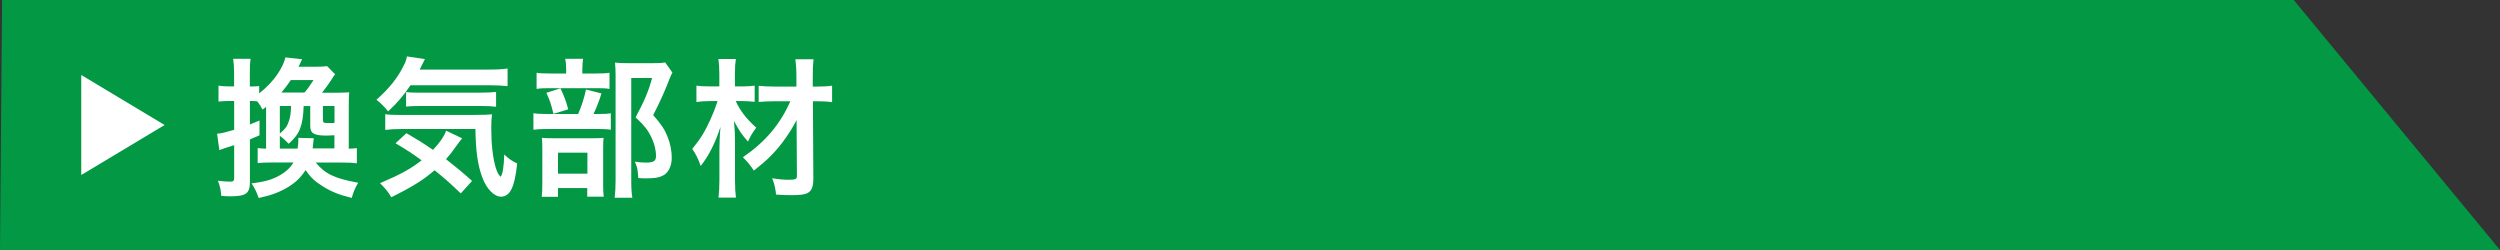
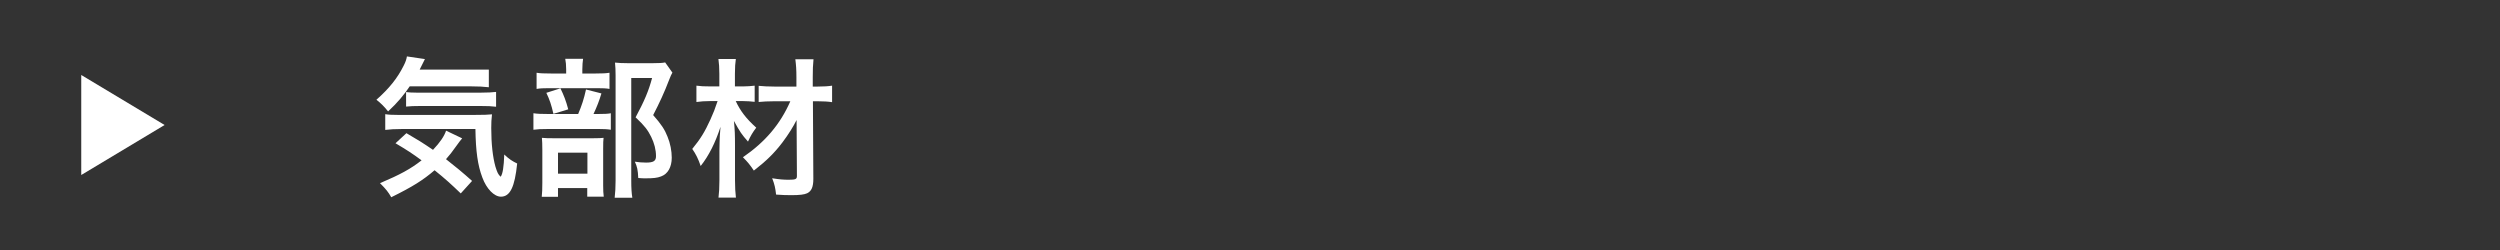
<svg xmlns="http://www.w3.org/2000/svg" id="_レイヤー_1" data-name="レイヤー 1" width="300" height="30" viewBox="0 0 300 30">
  <rect x="0" y="0" width="300" height="30" fill="#333333" stroke="none" />
  <defs>
    <style>
      .cls-1 {
        fill: #fff;
      }

      .cls-1, .cls-2 {
        stroke-width: 0px;
      }

      .cls-2 {
        fill: #039844;
      }
    </style>
  </defs>
-   <polygon class="cls-2" points="0 30 300 30 275.25 0 .25 0 0 30" />
  <g>
    <polygon class="cls-1" points="19.75 15 9.75 21 9.75 9 19.75 15" />
    <g>
-       <path class="cls-1" d="M37.87,19.48c1.13,1.39,2.27,1.93,5.11,2.45-.4.68-.56,1.1-.77,1.82-1.48-.36-2.45-.74-3.49-1.4-.95-.59-1.48-1.1-2.05-1.94-.56.86-1.13,1.44-2.07,2.02-1.08.65-2.05,1.01-3.56,1.33-.23-.67-.43-1.1-.85-1.76,1.58-.18,2.52-.45,3.47-1.01.7-.41,1.19-.88,1.55-1.49h-2.67c-.72,0-1.06.02-1.62.07v-1.8c.32.05.47.05,1.01.07v-5.01l-.43.32c-.22-.43-.32-.58-.63-.99-.22-.02-.47-.04-.68-.04h-.2v2.81c.38-.14.59-.23,1.15-.47v1.78c-.59.25-.72.31-1.15.49v5.08c0,1.42-.45,1.75-2.41,1.75-.29,0-.5-.02-1.03-.05-.05-.74-.14-1.13-.4-1.82.61.07,1.01.11,1.46.11.4,0,.49-.09.49-.49v-3.89q-1.44.45-1.78.59l-.27-1.96c.54-.05.97-.16,2.05-.47v-3.46h-.67c-.38,0-.74.02-1.21.07v-1.91c.45.07.77.09,1.22.09h.65v-1.46c0-.88-.04-1.35-.11-1.85h2.09c-.07.5-.09.95-.09,1.84v1.48h.18c.36,0,.61-.02.94-.05v.88c.95-.76,1.69-1.53,2.25-2.39.47-.72.77-1.35.9-1.93l2,.22q-.09.18-.27.59c-.04.07-.09.16-.16.31h2.12c.63,0,.95-.02,1.31-.07l.96.97c-.14.18-.23.32-.45.67-.32.5-.72,1.06-1.12,1.55h1.71c.76,0,1.12-.02,1.55-.05-.04.47-.05.92-.05,1.75v5.02c.47-.02.68-.04.97-.07v1.82c-.49-.07-.95-.09-1.75-.09h-3.21ZM35.71,17.82c.09-.56.09-.59.09-1.28l1.85.05q-.07.68-.13,1.22h2.61v-1.58c-.58.02-.88.04-.95.04-1.51,0-1.95-.27-1.95-1.15v-2.39h-.79c-.09,2.41-.49,3.37-1.8,4.52-.4-.41-.65-.65-1.06-.95v1.53h2.12ZM33.58,12.72v3.31c.65-.56.86-.83,1.06-1.42.2-.52.25-.94.29-1.89h-1.35ZM36.54,11.1c.31-.34.74-.94,1.08-1.49h-2.72c-.38.56-.67.94-1.13,1.49h2.77ZM40.14,12.72h-1.39v1.62c0,.4.07.43.76.43.14,0,.29,0,.63-.02v-2.03Z" />
-       <path class="cls-1" d="M49.25,10.24c-.79,1.19-1.58,2.11-2.68,3.13-.47-.59-.85-.97-1.4-1.4,1.53-1.35,2.52-2.59,3.26-4.07.23-.45.34-.76.4-1.13l2.16.32q-.16.31-.63,1.26h8.3c1.03,0,1.66-.04,2.25-.13v2.12c-.59-.07-1.3-.11-2.25-.11h-9.4ZM55.28,23.2c-1.08-1.04-1.89-1.78-3.13-2.77-1.39,1.19-2.61,1.96-5.2,3.24-.36-.63-.63-.97-1.35-1.69,2.45-1.04,3.67-1.71,4.99-2.74-1.1-.81-1.71-1.21-3.13-2.05l1.31-1.21c1.31.76,1.91,1.13,3.19,2,.85-.9,1.35-1.64,1.57-2.3l1.93.92c-.18.2-.38.47-.77,1.01-.43.61-.72.99-1.17,1.49,1.1.86,2,1.6,3.13,2.61l-1.35,1.49ZM48.3,15.48c-.94,0-1.53.04-2.07.11v-1.89c.41.07.85.09,1.55.09h9.15c1.19,0,1.57-.02,2.11-.07-.07.58-.09,1.04-.09,1.64,0,1.91.18,3.48.5,4.63.22.7.32.94.63,1.22.25-.34.38-1.19.43-2.67.59.56.95.79,1.55,1.08-.29,2.83-.85,3.98-1.95,3.98-.81,0-1.73-.94-2.23-2.3-.56-1.48-.79-3.17-.83-5.82h-8.75ZM48.73,11.05c.23.04.81.07,1.35.07h7.54c.9,0,1.51-.04,1.91-.09v1.78c-.54-.07-1.01-.09-1.91-.09h-7.18c-.74,0-1.22.02-1.71.07v-1.75Z" />
+       <path class="cls-1" d="M49.25,10.24c-.79,1.19-1.58,2.11-2.68,3.13-.47-.59-.85-.97-1.4-1.4,1.53-1.35,2.52-2.59,3.26-4.07.23-.45.34-.76.4-1.13l2.16.32q-.16.31-.63,1.26h8.3v2.12c-.59-.07-1.3-.11-2.25-.11h-9.4ZM55.28,23.2c-1.08-1.04-1.89-1.78-3.13-2.77-1.39,1.19-2.61,1.96-5.2,3.24-.36-.63-.63-.97-1.35-1.69,2.45-1.04,3.67-1.71,4.99-2.74-1.1-.81-1.71-1.21-3.13-2.05l1.31-1.21c1.31.76,1.91,1.13,3.19,2,.85-.9,1.35-1.64,1.57-2.3l1.93.92c-.18.2-.38.47-.77,1.01-.43.61-.72.99-1.17,1.49,1.1.86,2,1.6,3.13,2.61l-1.35,1.49ZM48.3,15.48c-.94,0-1.53.04-2.07.11v-1.89c.41.07.85.09,1.55.09h9.15c1.19,0,1.57-.02,2.11-.07-.07.58-.09,1.04-.09,1.64,0,1.91.18,3.48.5,4.63.22.7.32.94.63,1.22.25-.34.38-1.19.43-2.67.59.56.95.79,1.55,1.08-.29,2.83-.85,3.98-1.95,3.98-.81,0-1.73-.94-2.23-2.3-.56-1.48-.79-3.17-.83-5.82h-8.75ZM48.73,11.05c.23.04.81.07,1.35.07h7.54c.9,0,1.51-.04,1.91-.09v1.78c-.54-.07-1.01-.09-1.91-.09h-7.18c-.74,0-1.22.02-1.71.07v-1.75Z" />
      <path class="cls-1" d="M71.75,13.68c.77,0,1.21-.02,1.55-.09v1.98c-.4-.07-.86-.09-1.46-.09h-6.03c-.88,0-1.28.02-1.8.09v-1.98c.49.07.9.09,1.82.09h3.55c.43-1.01.7-1.84.94-2.94l1.85.47c-.25.86-.56,1.64-.95,2.47h.54ZM71.5,8.82c.81,0,1.21-.02,1.64-.09v1.94c-.38-.07-.74-.09-1.51-.09h-5.76c-.67,0-1.08.02-1.48.09v-1.94c.41.07.83.09,1.71.09h1.84v-.5c0-.5-.04-.9-.11-1.26h2.14c-.05.36-.09.74-.09,1.26v.5h1.62ZM66.96,23.62h-1.95c.05-.5.07-.94.07-1.69v-3.91c0-.74-.02-1.06-.05-1.48.41.04.77.05,1.44.05h4.65c.74,0,1.04-.02,1.31-.05-.04.32-.05.56-.05,1.33v4.38c0,.63.02.95.07,1.35h-1.98v-1.03h-3.51v1.04ZM67.25,10.6c.41.83.67,1.51.94,2.52l-1.78.54c-.25-1.08-.45-1.69-.85-2.52l1.69-.54ZM66.96,20.84h3.53v-2.52h-3.53v2.52ZM80.68,8.73c-.13.23-.2.38-.36.79-.61,1.6-1.19,2.84-1.94,4.29.99,1.13,1.39,1.73,1.73,2.61.32.77.5,1.69.5,2.5,0,1.13-.47,1.96-1.28,2.25-.45.18-.95.23-1.84.23-.31,0-.47,0-.9-.04-.04-.94-.13-1.37-.41-1.96.47.07.83.11,1.35.11.9,0,1.19-.2,1.19-.77,0-.76-.2-1.55-.58-2.32-.41-.83-.81-1.35-1.87-2.34,1.04-1.93,1.58-3.2,1.98-4.72h-2.5v12.26c0,.97.04,1.58.13,2.11h-2.12c.07-.58.11-1.28.11-2.05v-12.66c0-.52-.02-1.03-.07-1.51.49.05.88.07,1.48.07h3.12c.7,0,1.08-.02,1.42-.09l.88,1.24Z" />
      <path class="cls-1" d="M88.28,12.11c.56,1.22,1.28,2.14,2.47,3.21-.43.56-.67.97-.99,1.67-.79-.9-.92-1.1-1.69-2.48.11,1.12.13,1.6.13,2.99v4.12c0,.85.04,1.51.11,2.09h-2.09c.07-.56.11-1.24.11-2.09v-3.56q.02-.68.02-.99,0-.63.11-1.85c-.61,1.89-1.4,3.47-2.38,4.7-.27-.81-.58-1.44-1.01-2.05.99-1.21,1.5-2.03,2.18-3.53.38-.85.52-1.19.86-2.21h-.9c-.65,0-1.13.04-1.64.11v-1.96c.5.07.92.09,1.71.09h1.04v-1.53c0-.72-.04-1.22-.11-1.76h2.09c-.07.5-.11.97-.11,1.76v1.53h.97c.52,0,.95-.04,1.4-.09v1.94c-.45-.05-.92-.09-1.39-.09h-.9ZM92.97,12.15c-.85,0-1.44.04-1.93.09v-1.94c.52.05,1.1.09,1.94.09h2.59v-1.12c0-.9-.04-1.46-.13-2.16h2.18c-.07.65-.09,1.31-.09,2.16v1.12h.54c.79,0,1.33-.04,1.78-.11v1.98c-.45-.07-1.04-.11-1.78-.11h-.52l.05,9.31c0,.97-.22,1.48-.74,1.73-.34.16-.9.23-1.91.23-.59,0-1.19-.02-1.82-.07-.09-.79-.18-1.22-.47-1.96.88.14,1.37.18,1.98.18.83,0,.99-.07.99-.45l-.04-6.72c-.36.74-.99,1.75-1.69,2.68-.97,1.28-1.96,2.25-3.44,3.39-.47-.7-.72-1.01-1.31-1.6,2.68-1.84,4.48-3.96,5.69-6.72h-1.89Z" />
    </g>
  </g>
</svg>